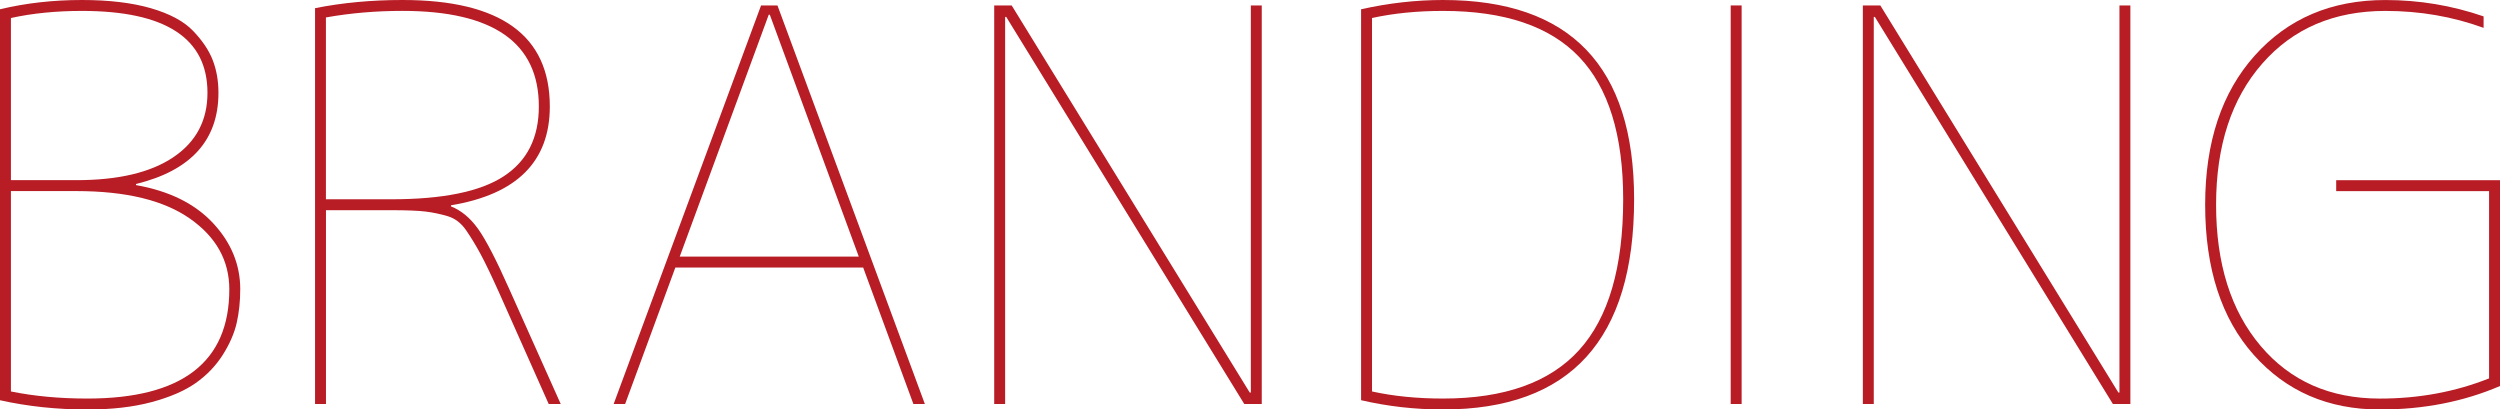
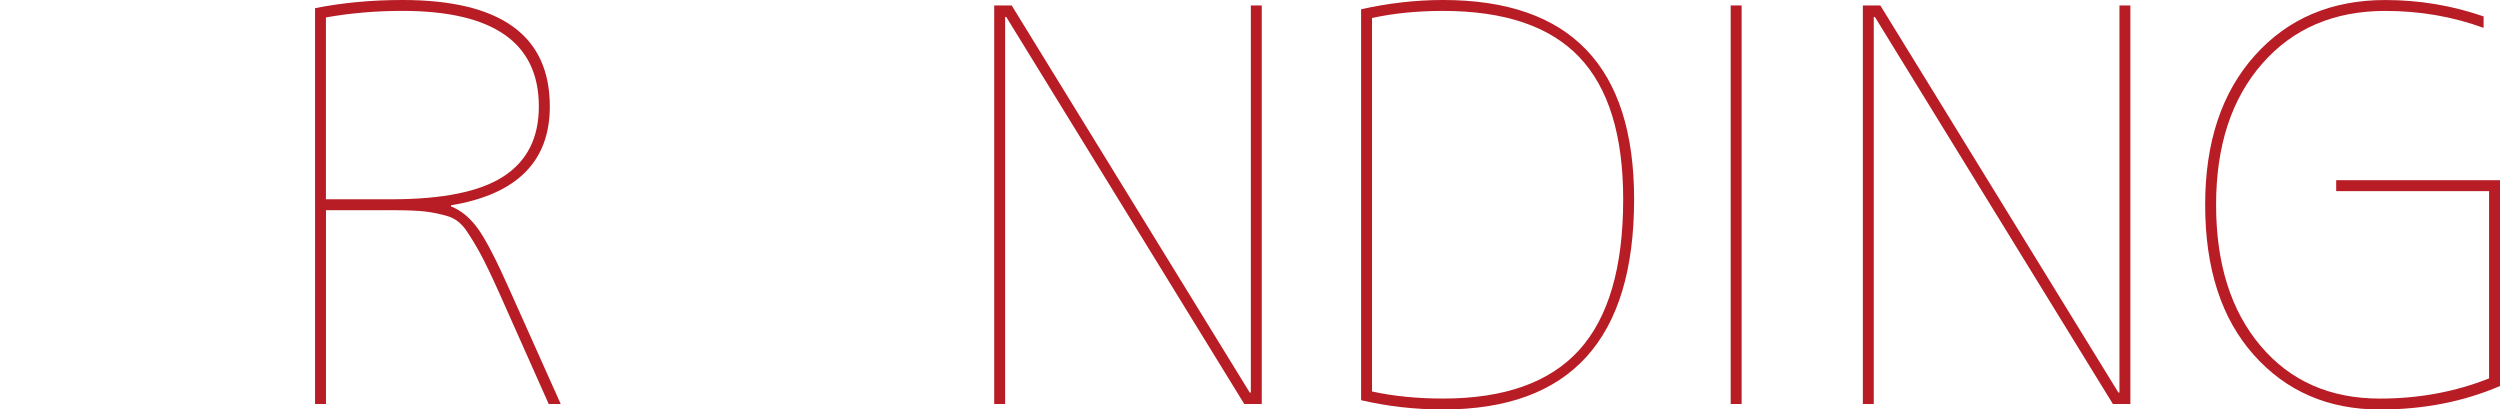
<svg xmlns="http://www.w3.org/2000/svg" id="_レイヤー_1" data-name="レイヤー_1" version="1.1" viewBox="0 0 97.301 15.937">
  <defs>
    <style>
      .st0 {
        fill: #b81c25;
      }
    </style>
  </defs>
-   <path class="st0" d="M9.35,11.262c0,.467-.046.903-.138,1.307-.093.404-.273.818-.542,1.243-.27.425-.62.79-1.052,1.095-.433.305-1.006.552-1.722.744-.715.191-1.548.287-2.496.287-1.19,0-2.324-.121-3.4-.361V.361c1.006-.241,2.068-.361,3.188-.361,1.048,0,1.94.106,2.678.318.736.213,1.285.507,1.647.882.361.376.616.754.765,1.137.149.382.224.808.224,1.275,0,1.842-1.07,3.025-3.209,3.549v.043c1.289.227,2.288.719,2.996,1.477.708.758,1.062,1.619,1.062,2.582ZM.425,7.012h2.55c1.629,0,2.887-.297,3.772-.893.885-.595,1.328-1.431,1.328-2.507C8.075,1.487,6.445.425,3.188.425c-1.006,0-1.927.092-2.763.276v6.311ZM8.925,11.262c0-1.119-.51-2.036-1.53-2.752-1.02-.715-2.493-1.073-4.42-1.073H.425v7.799c.906.184,1.898.276,2.976.276,3.683,0,5.524-1.417,5.524-4.25Z" />
  <path class="st0" d="M17.552,7.99v.043c.397.156.747.446,1.052.871.305.425.712,1.211,1.222,2.359l1.998,4.462h-.468l-1.912-4.293c-.311-.694-.56-1.211-.744-1.551-.184-.34-.372-.648-.562-.924-.191-.276-.429-.457-.712-.542-.284-.085-.57-.145-.861-.181-.29-.035-.732-.053-1.328-.053h-2.55v7.543h-.425V.318c1.062-.212,2.195-.318,3.4-.318,3.824,0,5.737,1.381,5.737,4.144,0,2.139-1.282,3.421-3.847,3.846ZM12.685,7.756h2.55c1.998,0,3.453-.297,4.367-.893.914-.595,1.37-1.501,1.37-2.72,0-2.479-1.77-3.719-5.311-3.719-1.034,0-2.026.085-2.976.255v7.076Z" />
-   <path class="st0" d="M33.595,10.412h-7.31l-1.955,5.312h-.446L29.621.212h.638l5.737,15.512h-.446l-1.955-5.312ZM29.962.574h-.043l-3.464,9.414h6.97L29.962.574Z" />
  <path class="st0" d="M48.683,15.278V.212h.425v15.512h-.68L39.163.659h-.043v15.066h-.425V.212h.68l9.265,15.066h.043Z" />
  <path class="st0" d="M63.6,7.756c0,5.454-2.479,8.181-7.438,8.181-1.091,0-2.153-.121-3.188-.361V.361c1.076-.241,2.139-.361,3.188-.361,4.958,0,7.438,2.585,7.438,7.756ZM63.175,7.756c0-2.493-.57-4.338-1.711-5.536-1.141-1.197-2.908-1.795-5.302-1.795-1.006,0-1.927.092-2.763.276v14.535c.836.184,1.757.276,2.763.276,2.394,0,4.161-.63,5.302-1.891s1.711-3.216,1.711-5.865Z" />
  <path class="st0" d="M67.359,15.725V.212h.426v15.512h-.426Z" />
  <path class="st0" d="M82.49,15.278V.212h.425v15.512h-.68L72.971.659h-.043v15.066h-.425V.212h.68l9.265,15.066h.043Z" />
  <path class="st0" d="M92.839.425c-1.998,0-3.596.684-4.792,2.051-1.197,1.367-1.796,3.198-1.796,5.493s.577,4.127,1.732,5.493c1.154,1.367,2.701,2.051,4.643,2.051,1.516,0,2.933-.262,4.25-.786v-7.289h-5.95v-.425h6.375v8.011c-1.417.609-2.975.914-4.675.914-2.012,0-3.648-.708-4.908-2.125-1.262-1.417-1.892-3.364-1.892-5.844,0-2.436.644-4.373,1.934-5.811,1.289-1.438,2.981-2.157,5.079-2.157,1.317,0,2.592.212,3.824.637v.446c-1.204-.439-2.478-.659-3.824-.659Z" />
</svg>